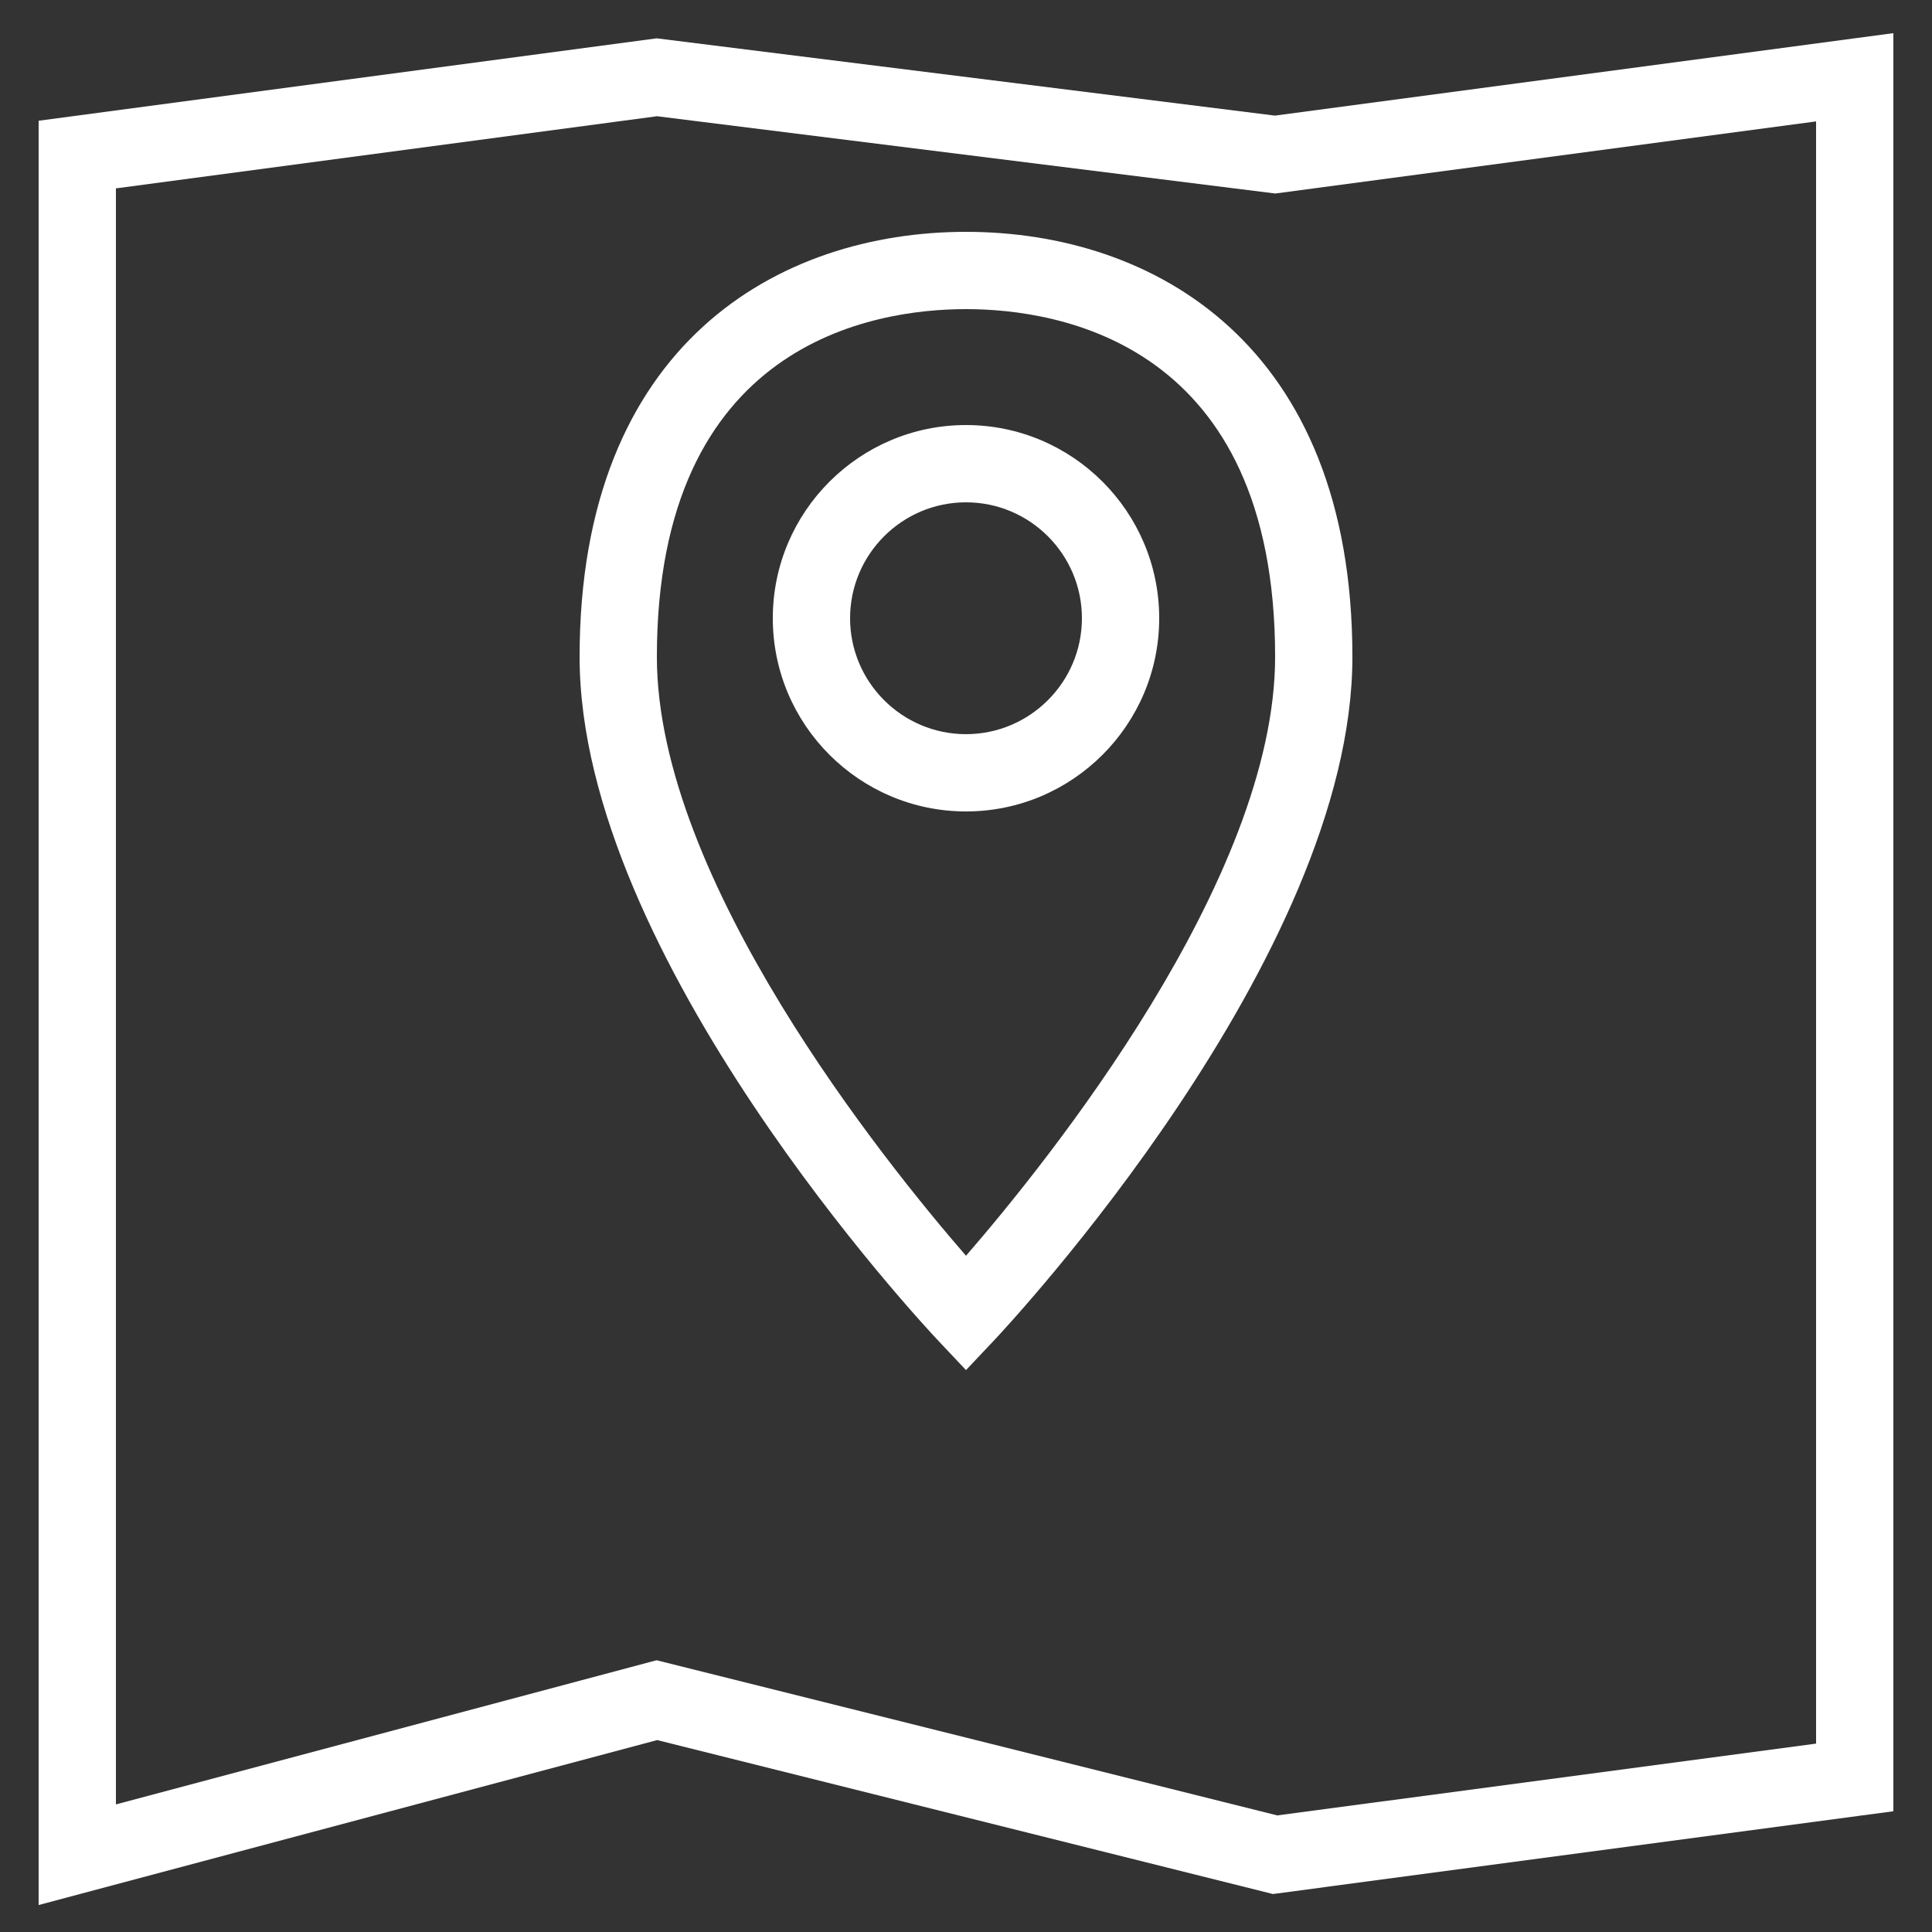
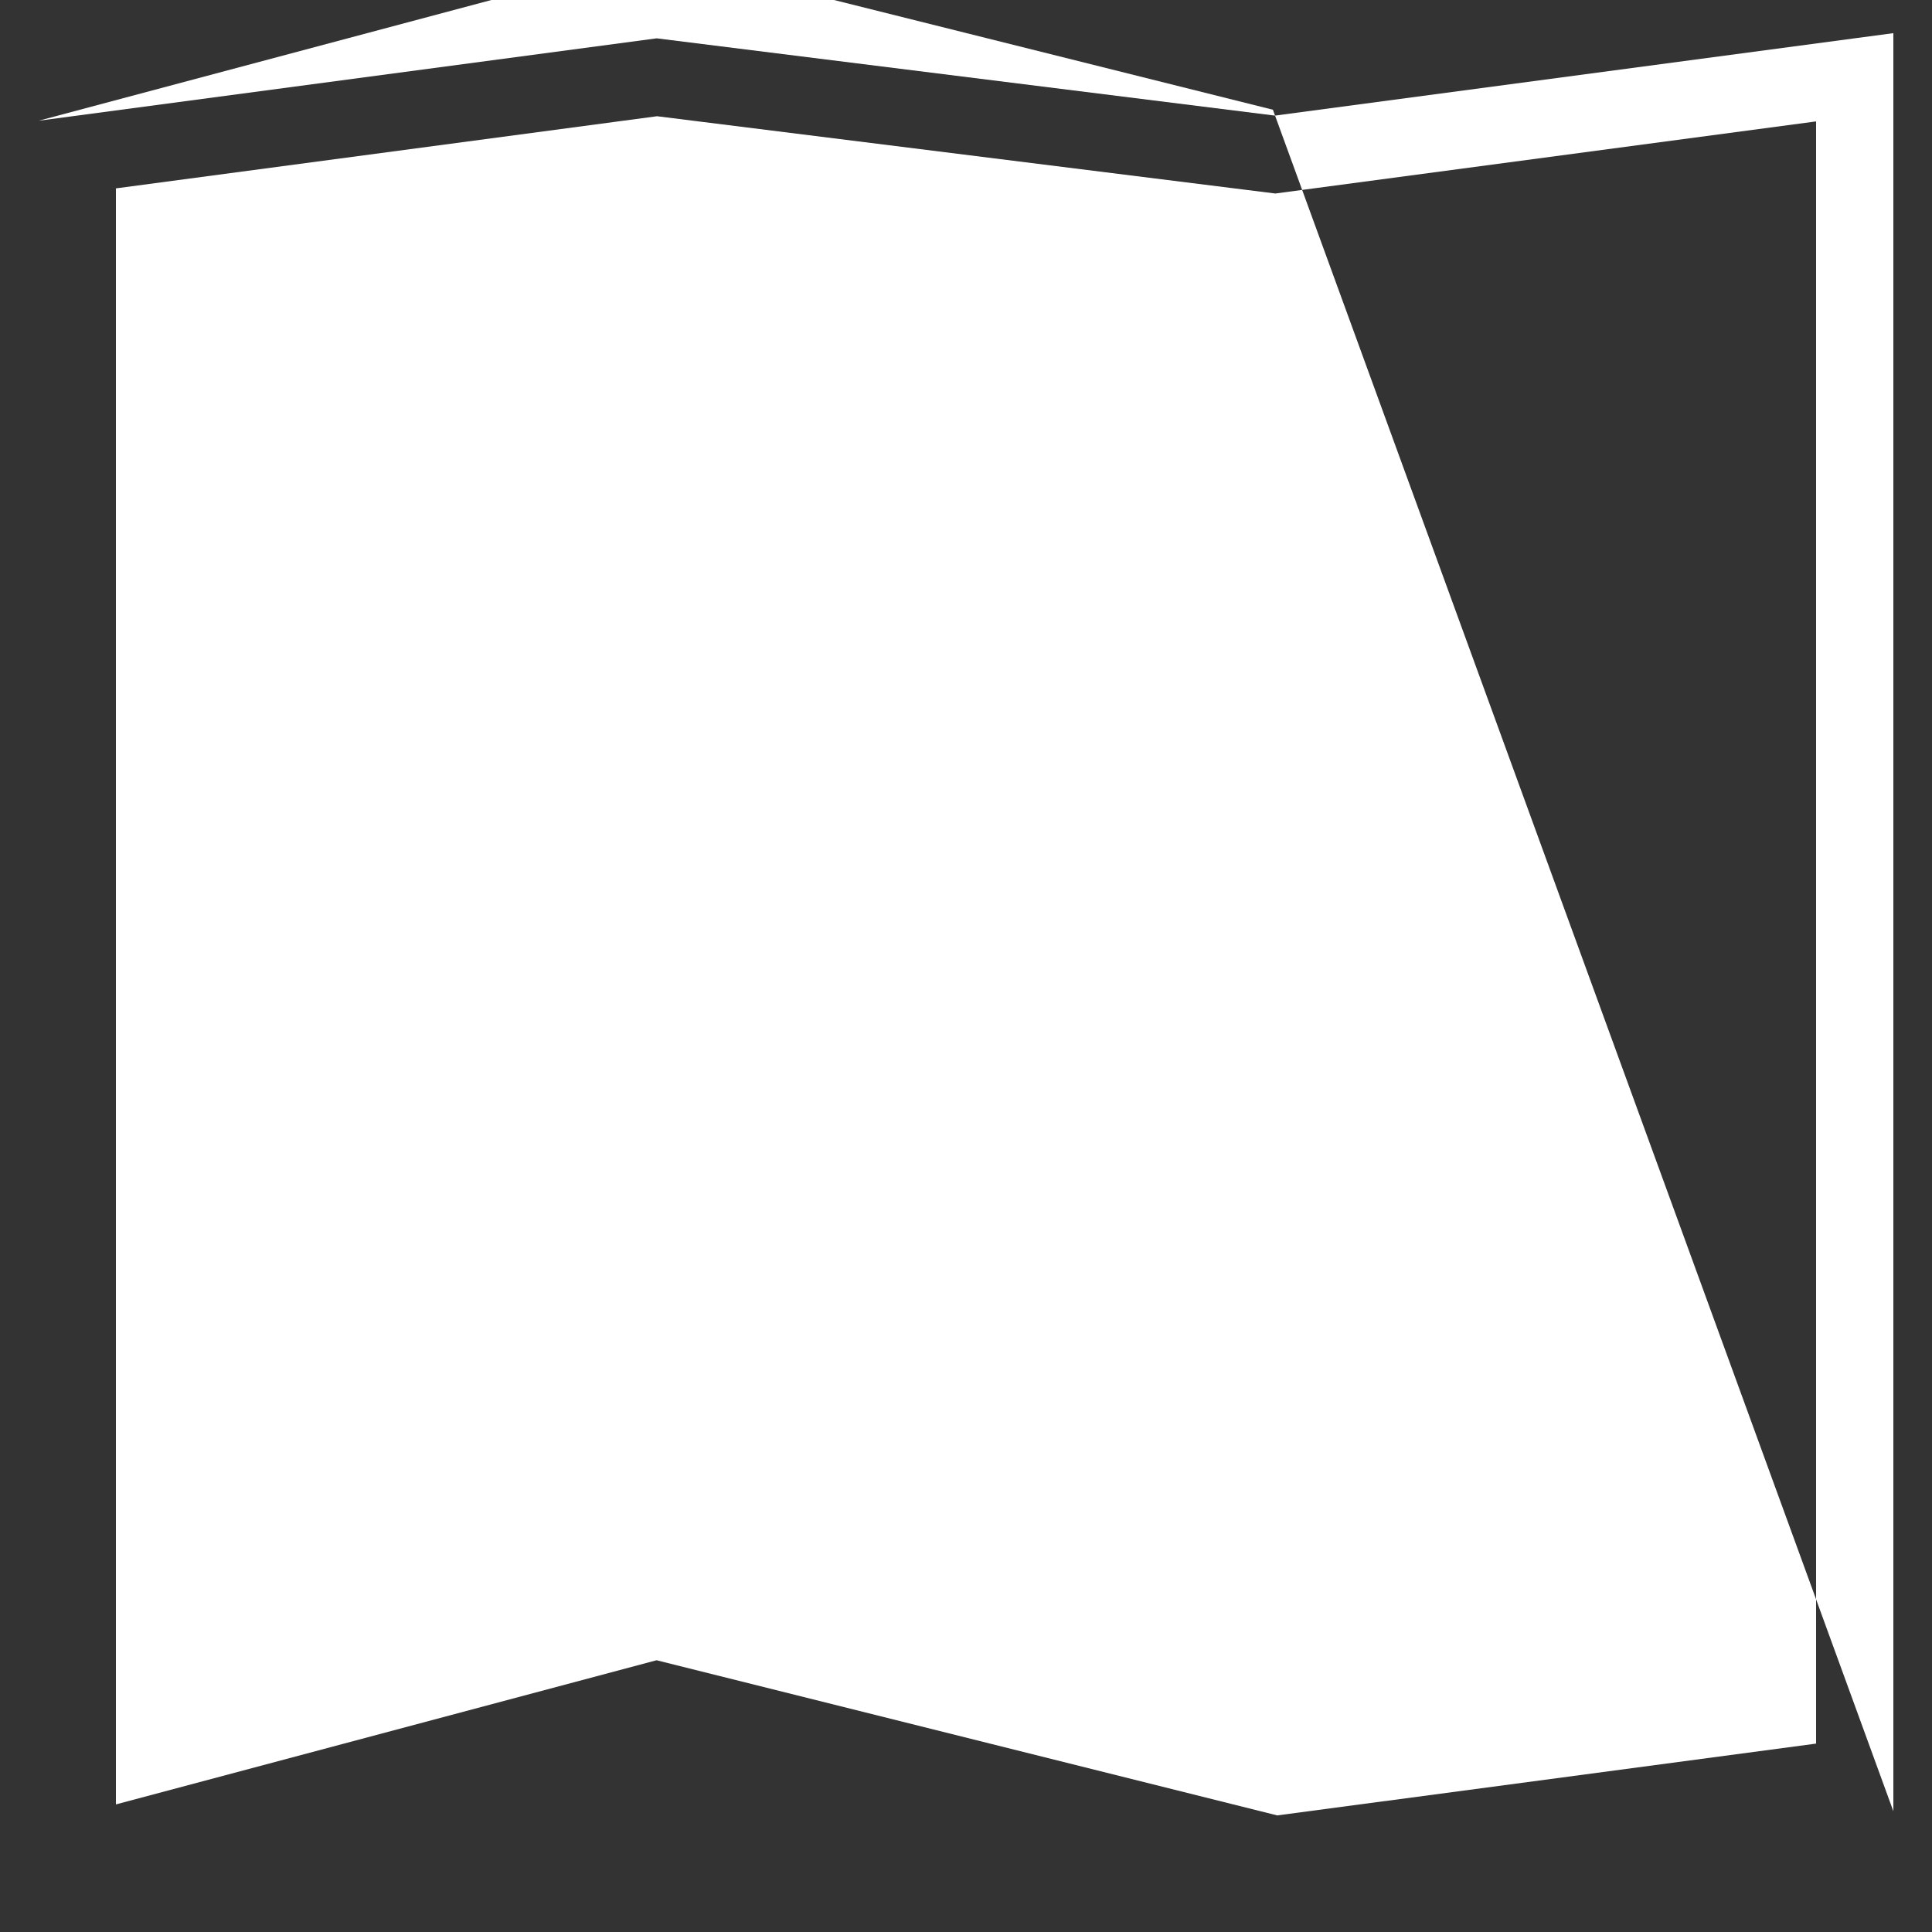
<svg xmlns="http://www.w3.org/2000/svg" style="enable-background:new 0 0 50 50;" version="1.1" viewBox="0 0 50 50" xml:space="preserve">
  <rect x="0" y="0" width="50" height="50" fill="#333333" stroke="none" />
  <g id="Layer_1">
-     <path d="M16.996,0.992L1,3.125v46.177l16.008-4.269l15.935,3.984L49,46.875V0.858L32.996,2.992L16.996,0.992z M47,3.142v41.982   l-13.943,1.859l-16.065-4.016L3,46.698V4.875l14.004-1.867l16,2L47,3.142z" fill="#fff" />
-     <path d="M24.272,34.686L25,35.458l0.728-0.771C26.106,34.285,35,24.764,35,17c0-8.11-5.166-11-10-11S15,8.89,15,17   C15,24.764,23.894,34.285,24.272,34.686z M25,8c2.405,0,8,0.877,8,9c0,5.761-5.904,13.082-8,15.499c-2.097-2.417-8-9.731-8-15.499   C17,8.877,22.595,8,25,8z" fill="#fff" />
+     <path d="M16.996,0.992L1,3.125l16.008-4.269l15.935,3.984L49,46.875V0.858L32.996,2.992L16.996,0.992z M47,3.142v41.982   l-13.943,1.859l-16.065-4.016L3,46.698V4.875l14.004-1.867l16,2L47,3.142z" fill="#fff" />
    <path d="M25,21c2.757,0,5-2.243,5-5s-2.243-5-5-5s-5,2.243-5,5S22.243,21,25,21z M25,13c1.654,0,3,1.346,3,3s-1.346,3-3,3   s-3-1.346-3-3S23.346,13,25,13z" fill="#fff" />
  </g>
  <g />
</svg>